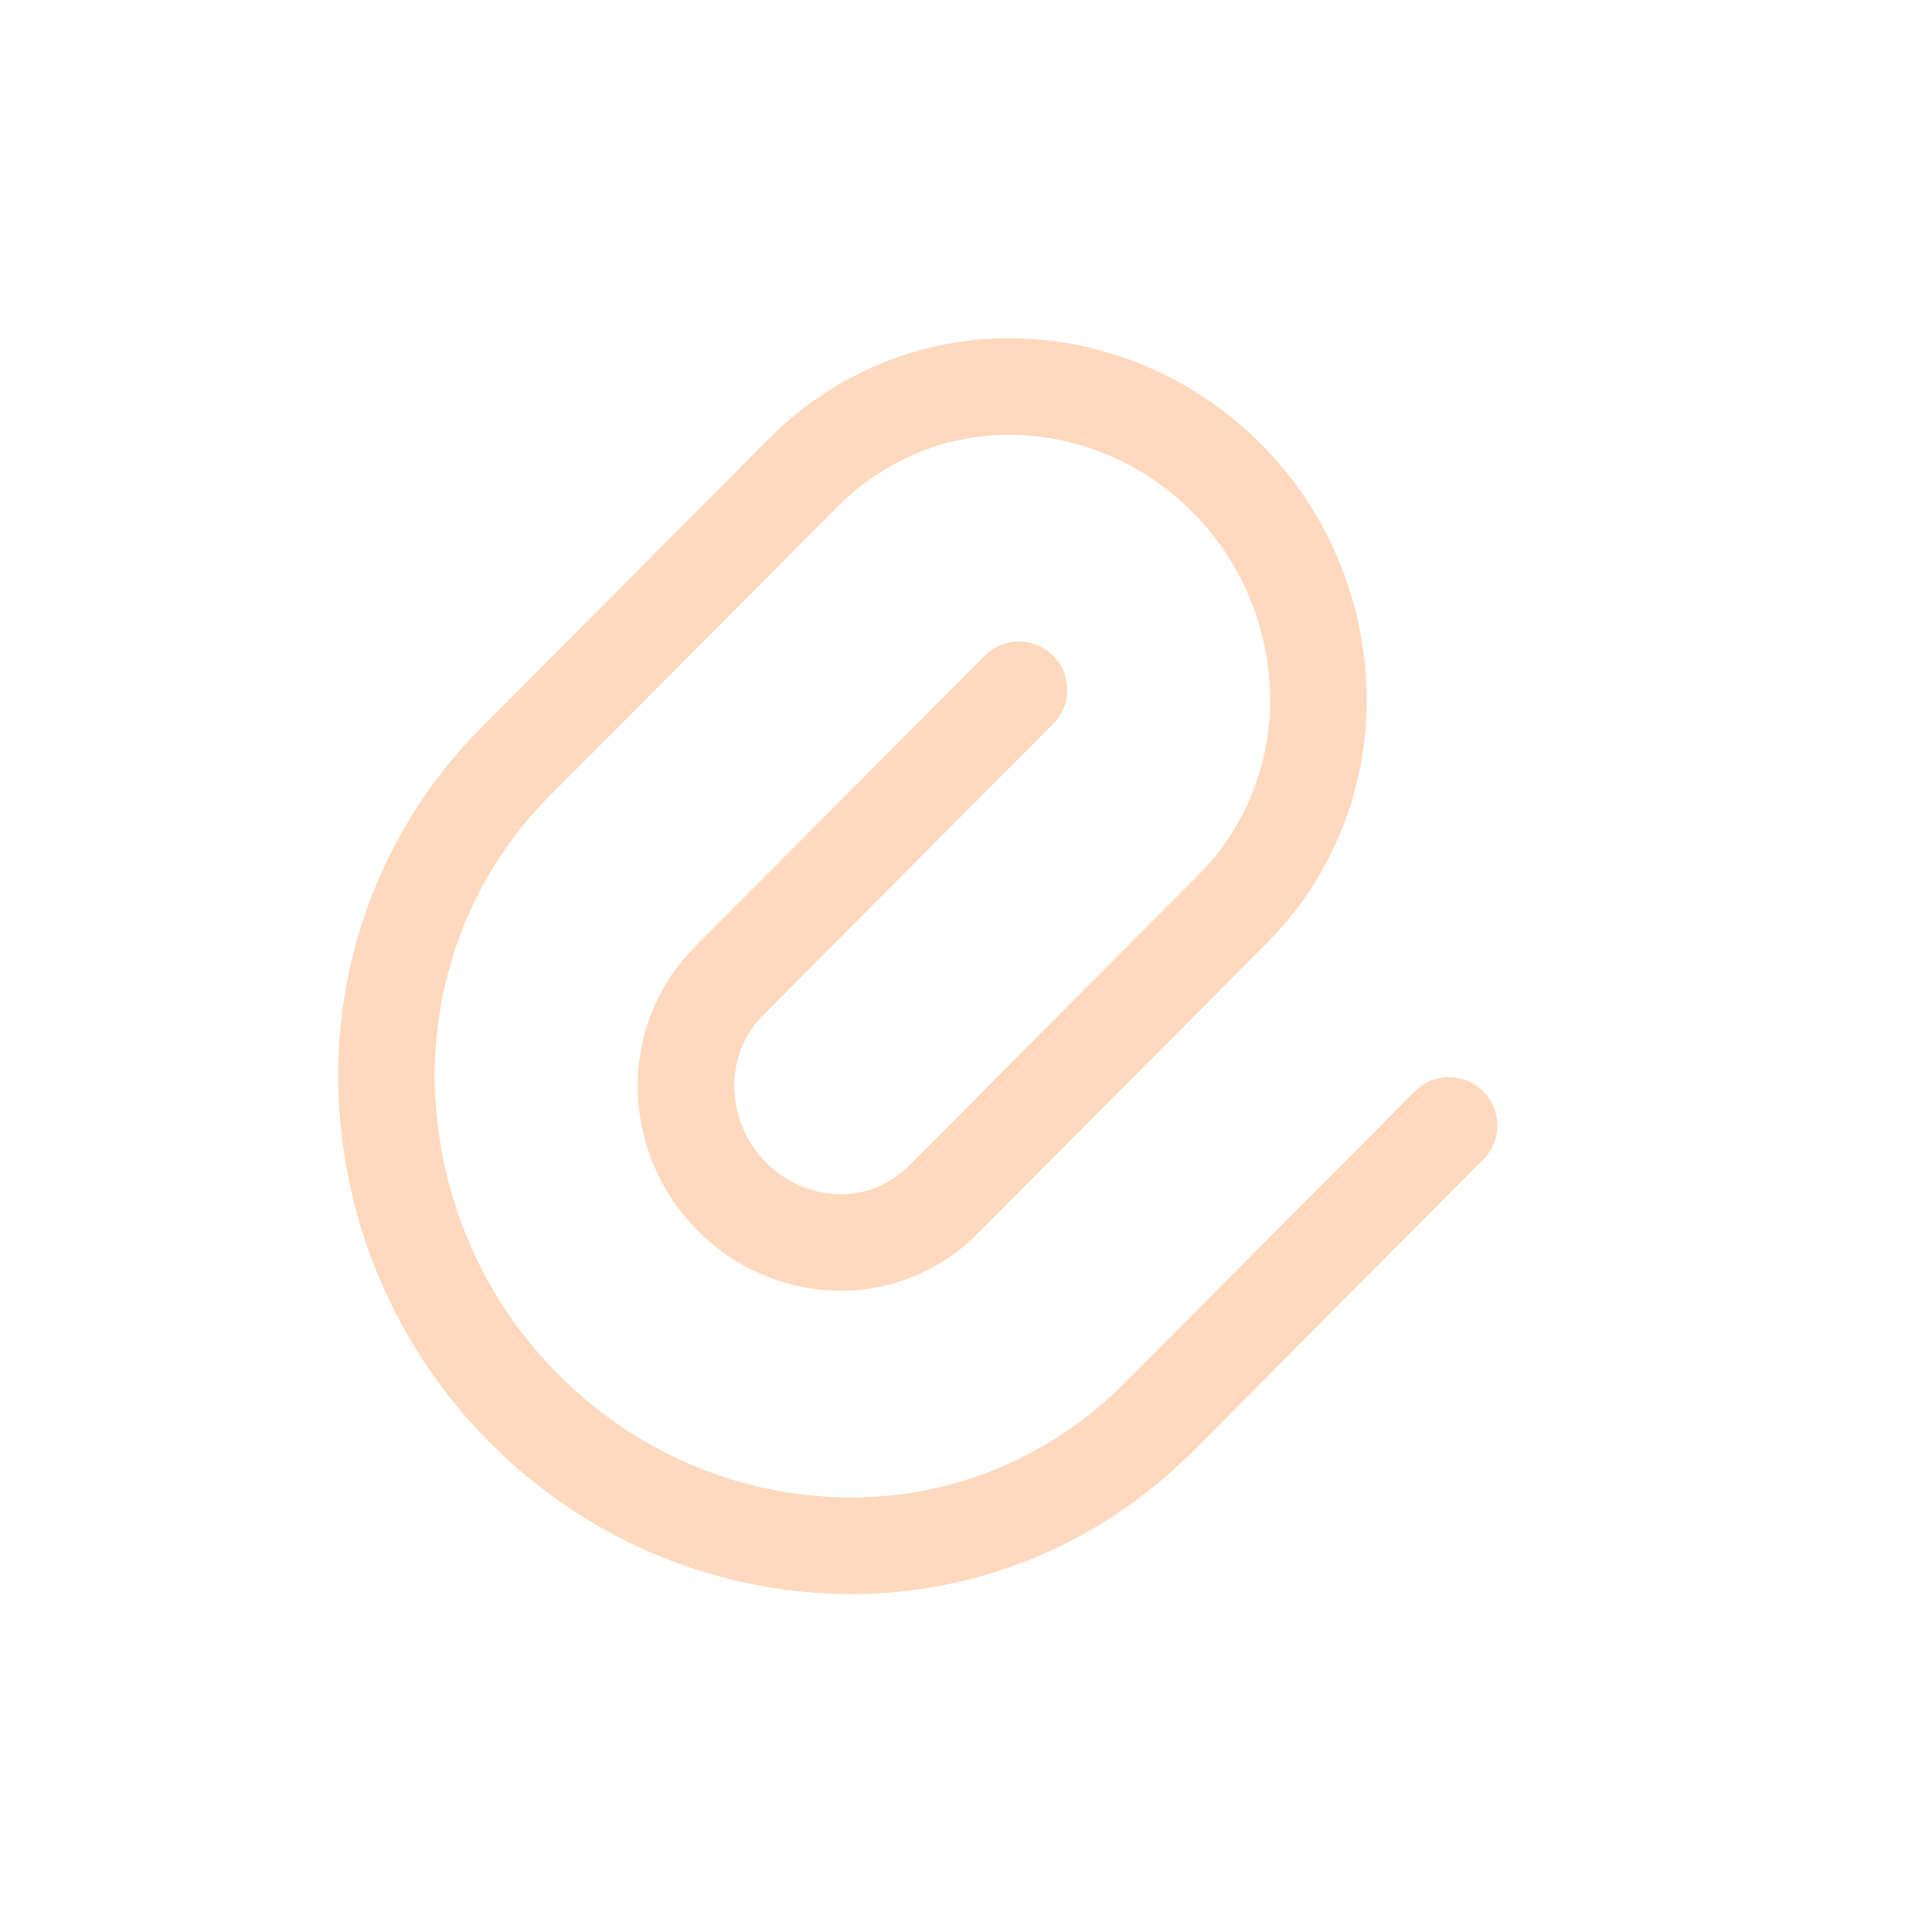
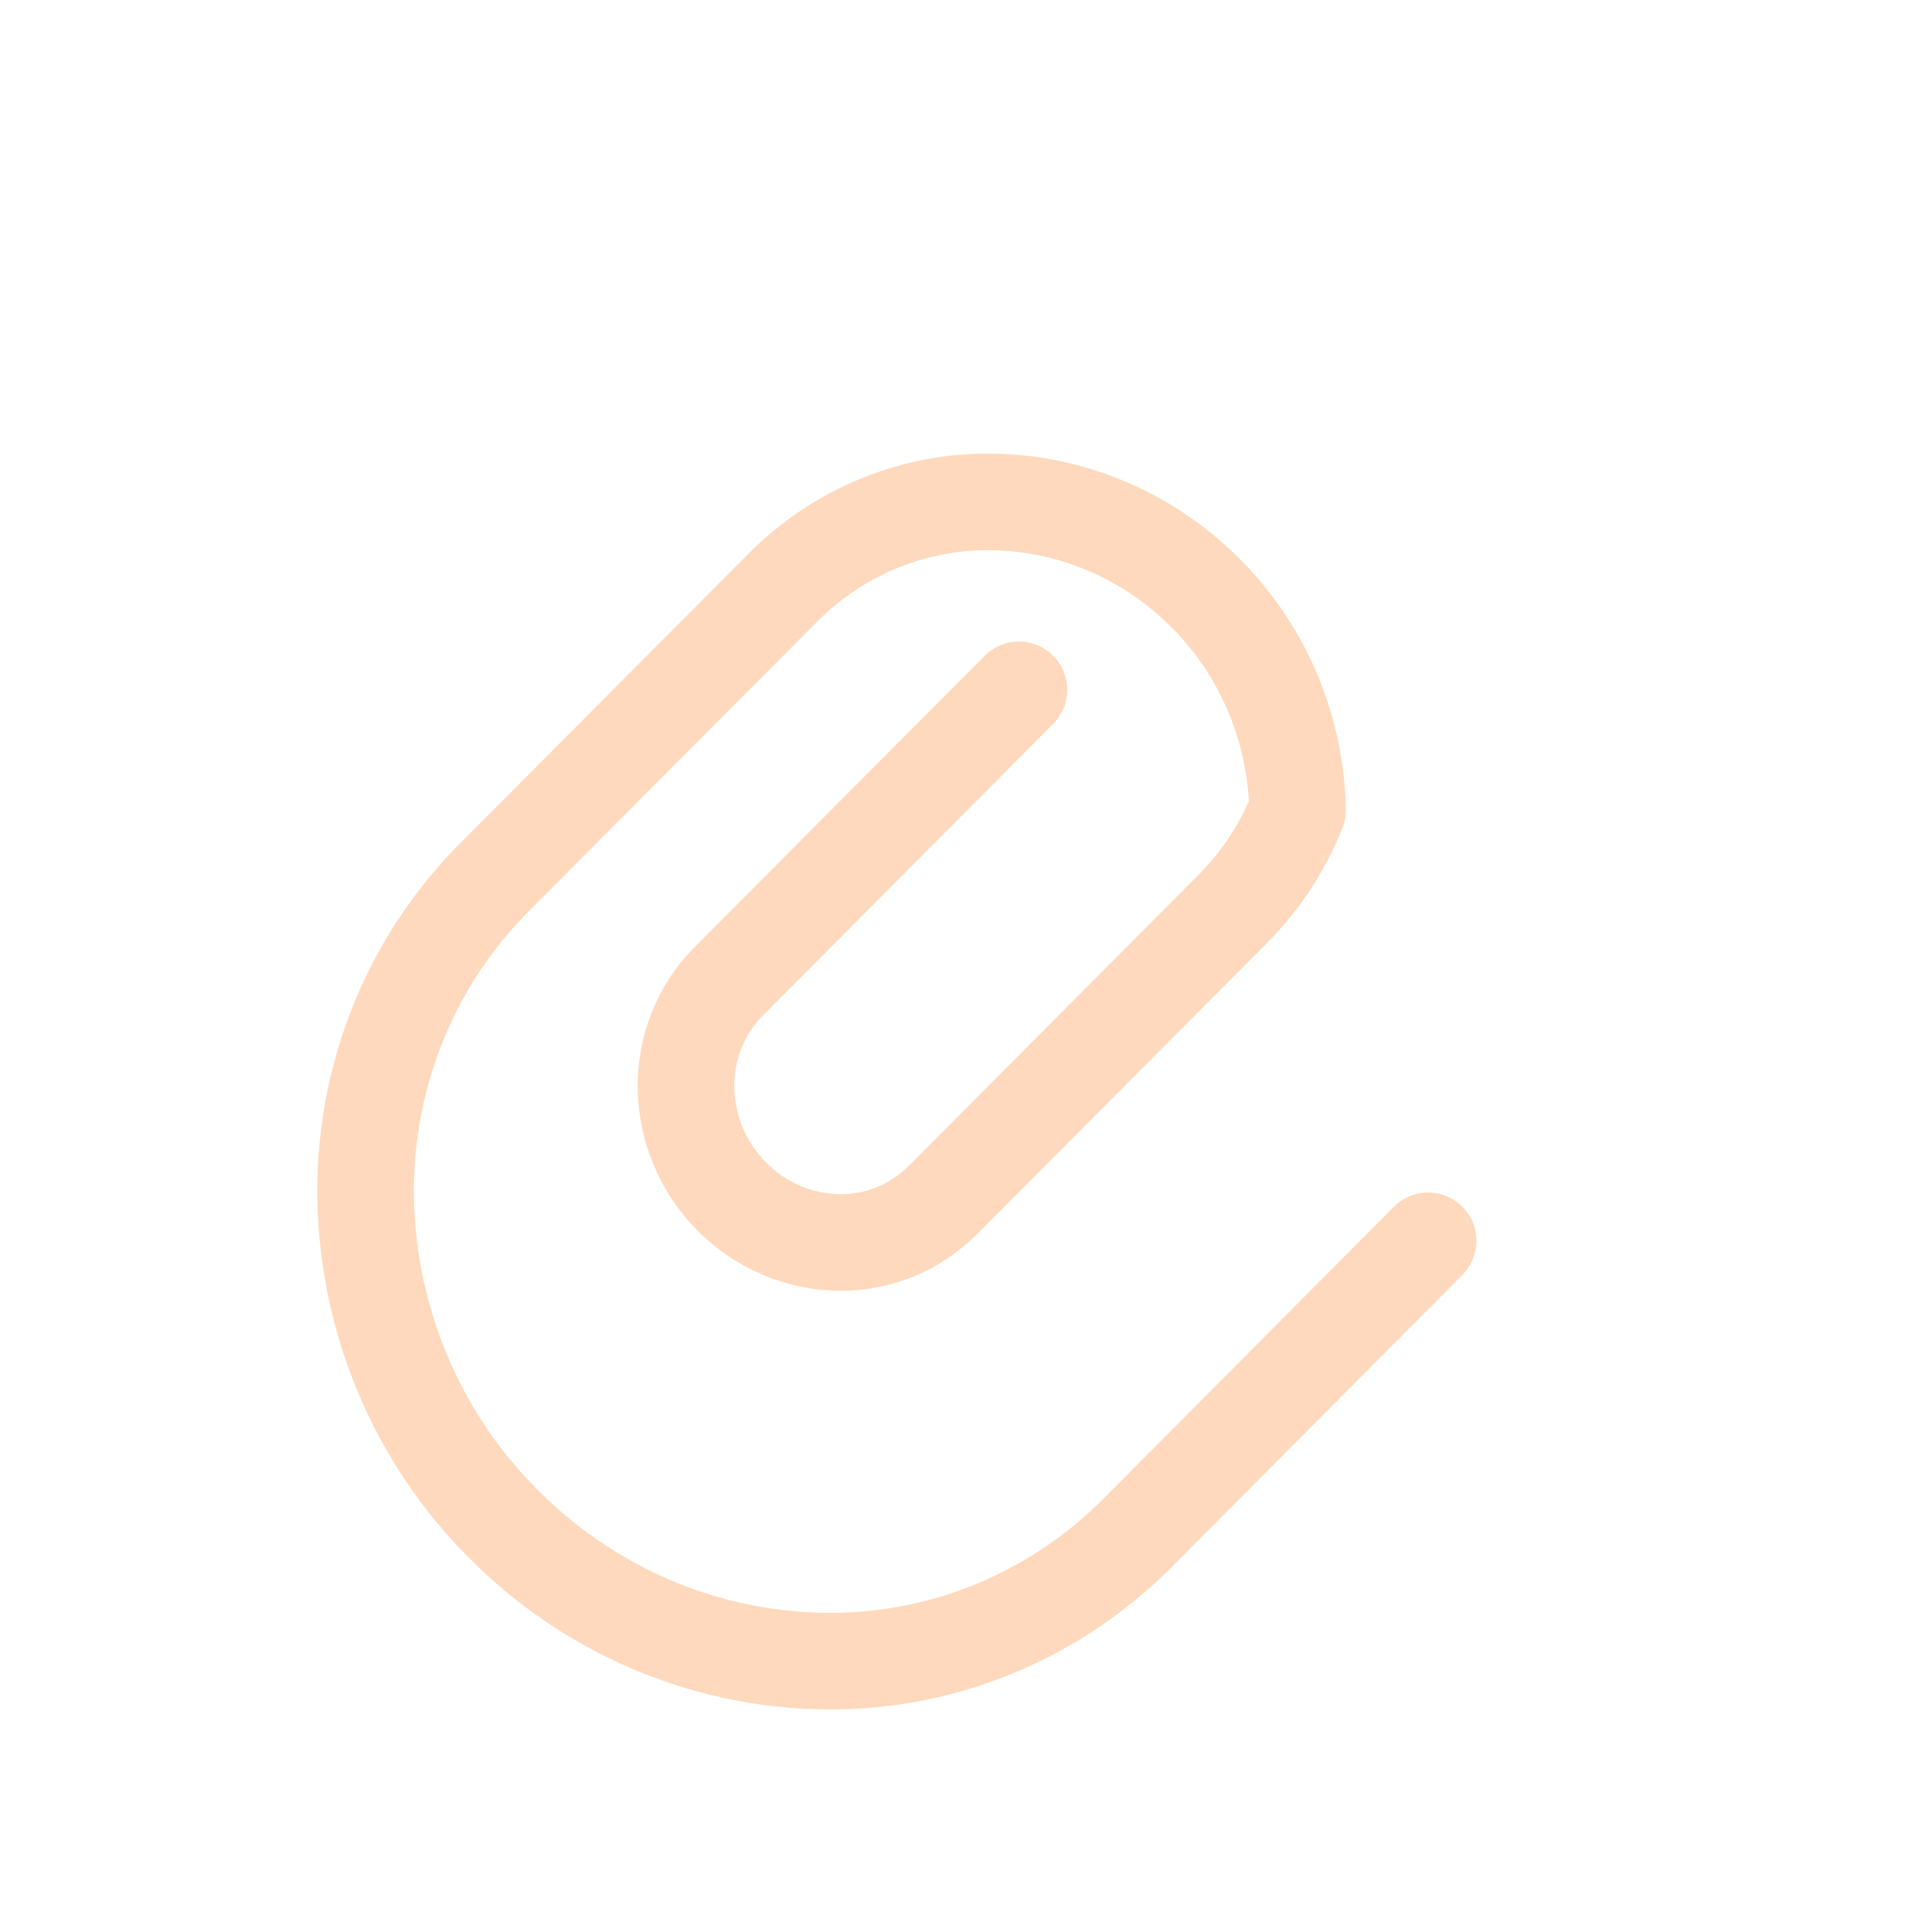
<svg xmlns="http://www.w3.org/2000/svg" fill="none" height="20" viewBox="0 0 20 20" width="20">
-   <path d="m10.548 7.141-3.01 3.023c-.286.29-.443.686-.437 1.103.009.421.178.822.472 1.117.295.299.692.47 1.103.478.201.004.401-.033.588-.109s.357-.19.501-.334l3.009-3.023c.284-.288.508-.632.658-1.011s.224-.785.216-1.194c-.017-.842-.355-1.645-.942-2.235-.589-.597-1.379-.939-2.207-.954-.402-.008-.802.066-1.175.218-.374.152-.714.378-1.002.667l-3.011 3.024c-.425.432-.761.948-.986 1.516-.225.569-.335 1.178-.324 1.791.025 1.263.533 2.466 1.413 3.351.883.895 2.067 1.408 3.309 1.432.603.013 1.203-.098 1.764-.325.561-.228 1.072-.568 1.503-1l3.01-3.025" stroke="#ffd9bd" stroke-linecap="round" stroke-linejoin="round" />
+   <path d="m10.548 7.141-3.01 3.023c-.286.29-.443.686-.437 1.103.009.421.178.822.472 1.117.295.299.692.47 1.103.478.201.004.401-.033.588-.109s.357-.19.501-.334l3.009-3.023c.284-.288.508-.632.658-1.011c-.017-.842-.355-1.645-.942-2.235-.589-.597-1.379-.939-2.207-.954-.402-.008-.802.066-1.175.218-.374.152-.714.378-1.002.667l-3.011 3.024c-.425.432-.761.948-.986 1.516-.225.569-.335 1.178-.324 1.791.025 1.263.533 2.466 1.413 3.351.883.895 2.067 1.408 3.309 1.432.603.013 1.203-.098 1.764-.325.561-.228 1.072-.568 1.503-1l3.01-3.025" stroke="#ffd9bd" stroke-linecap="round" stroke-linejoin="round" />
</svg>